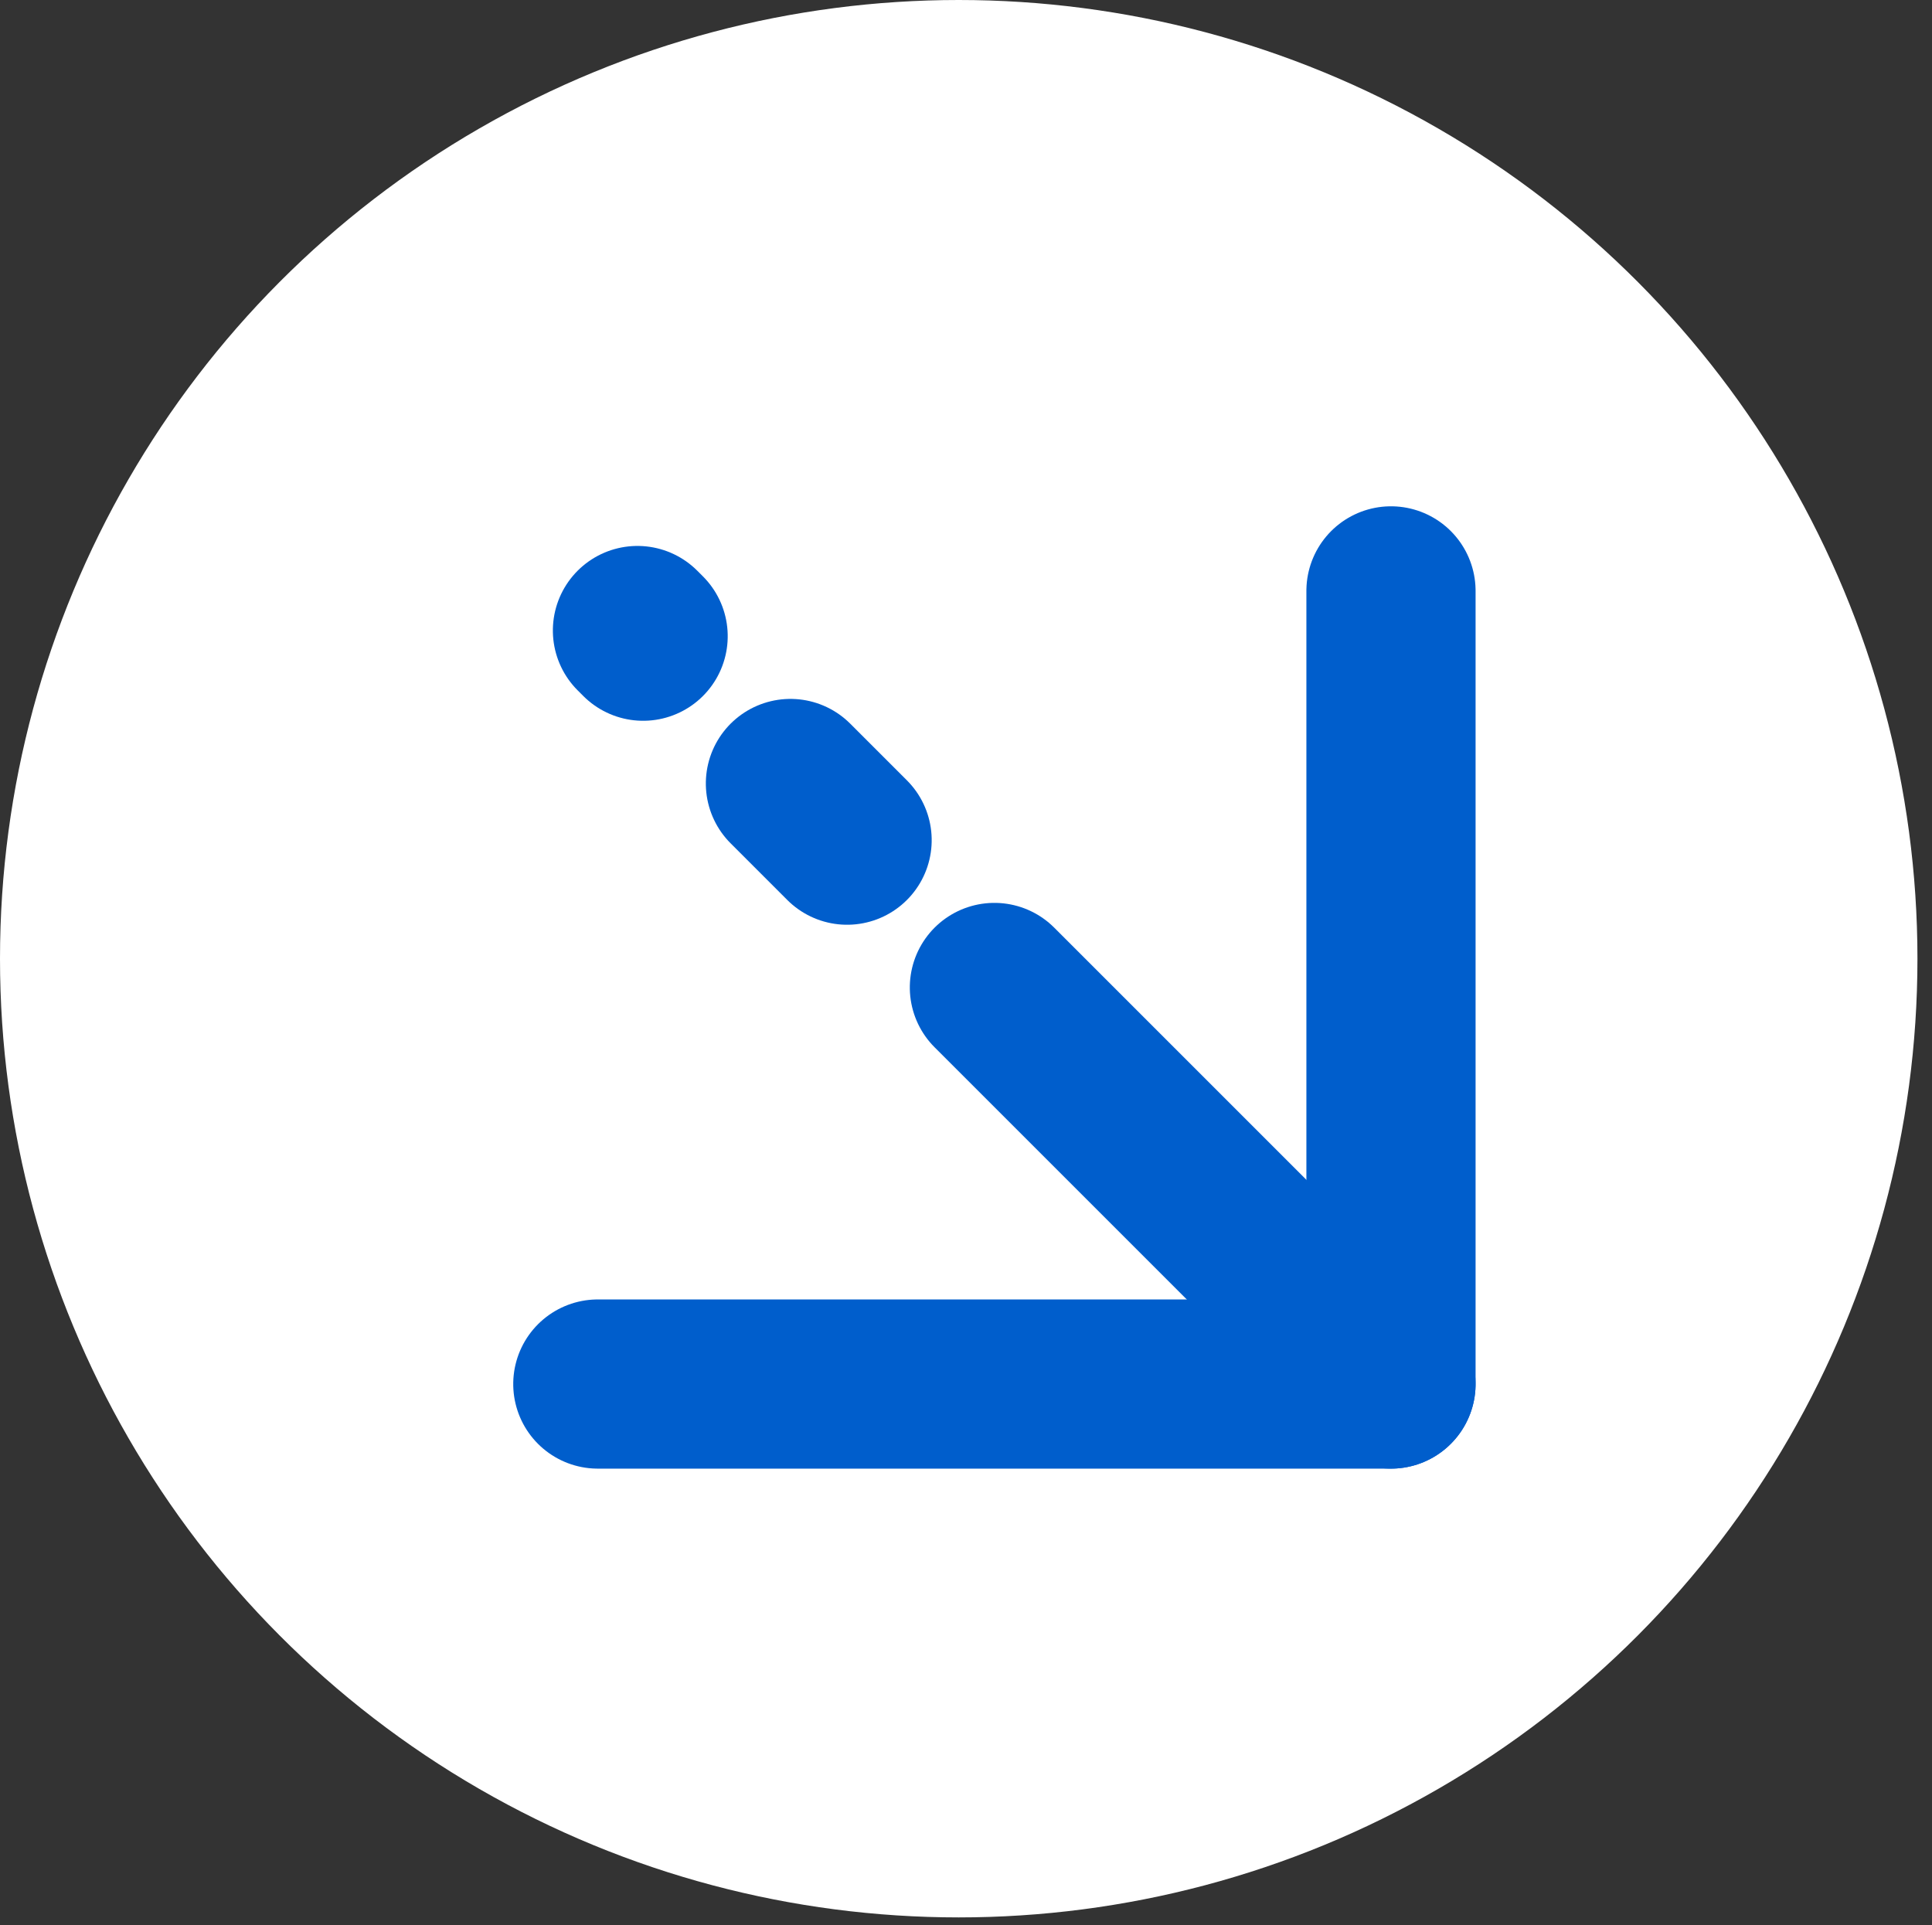
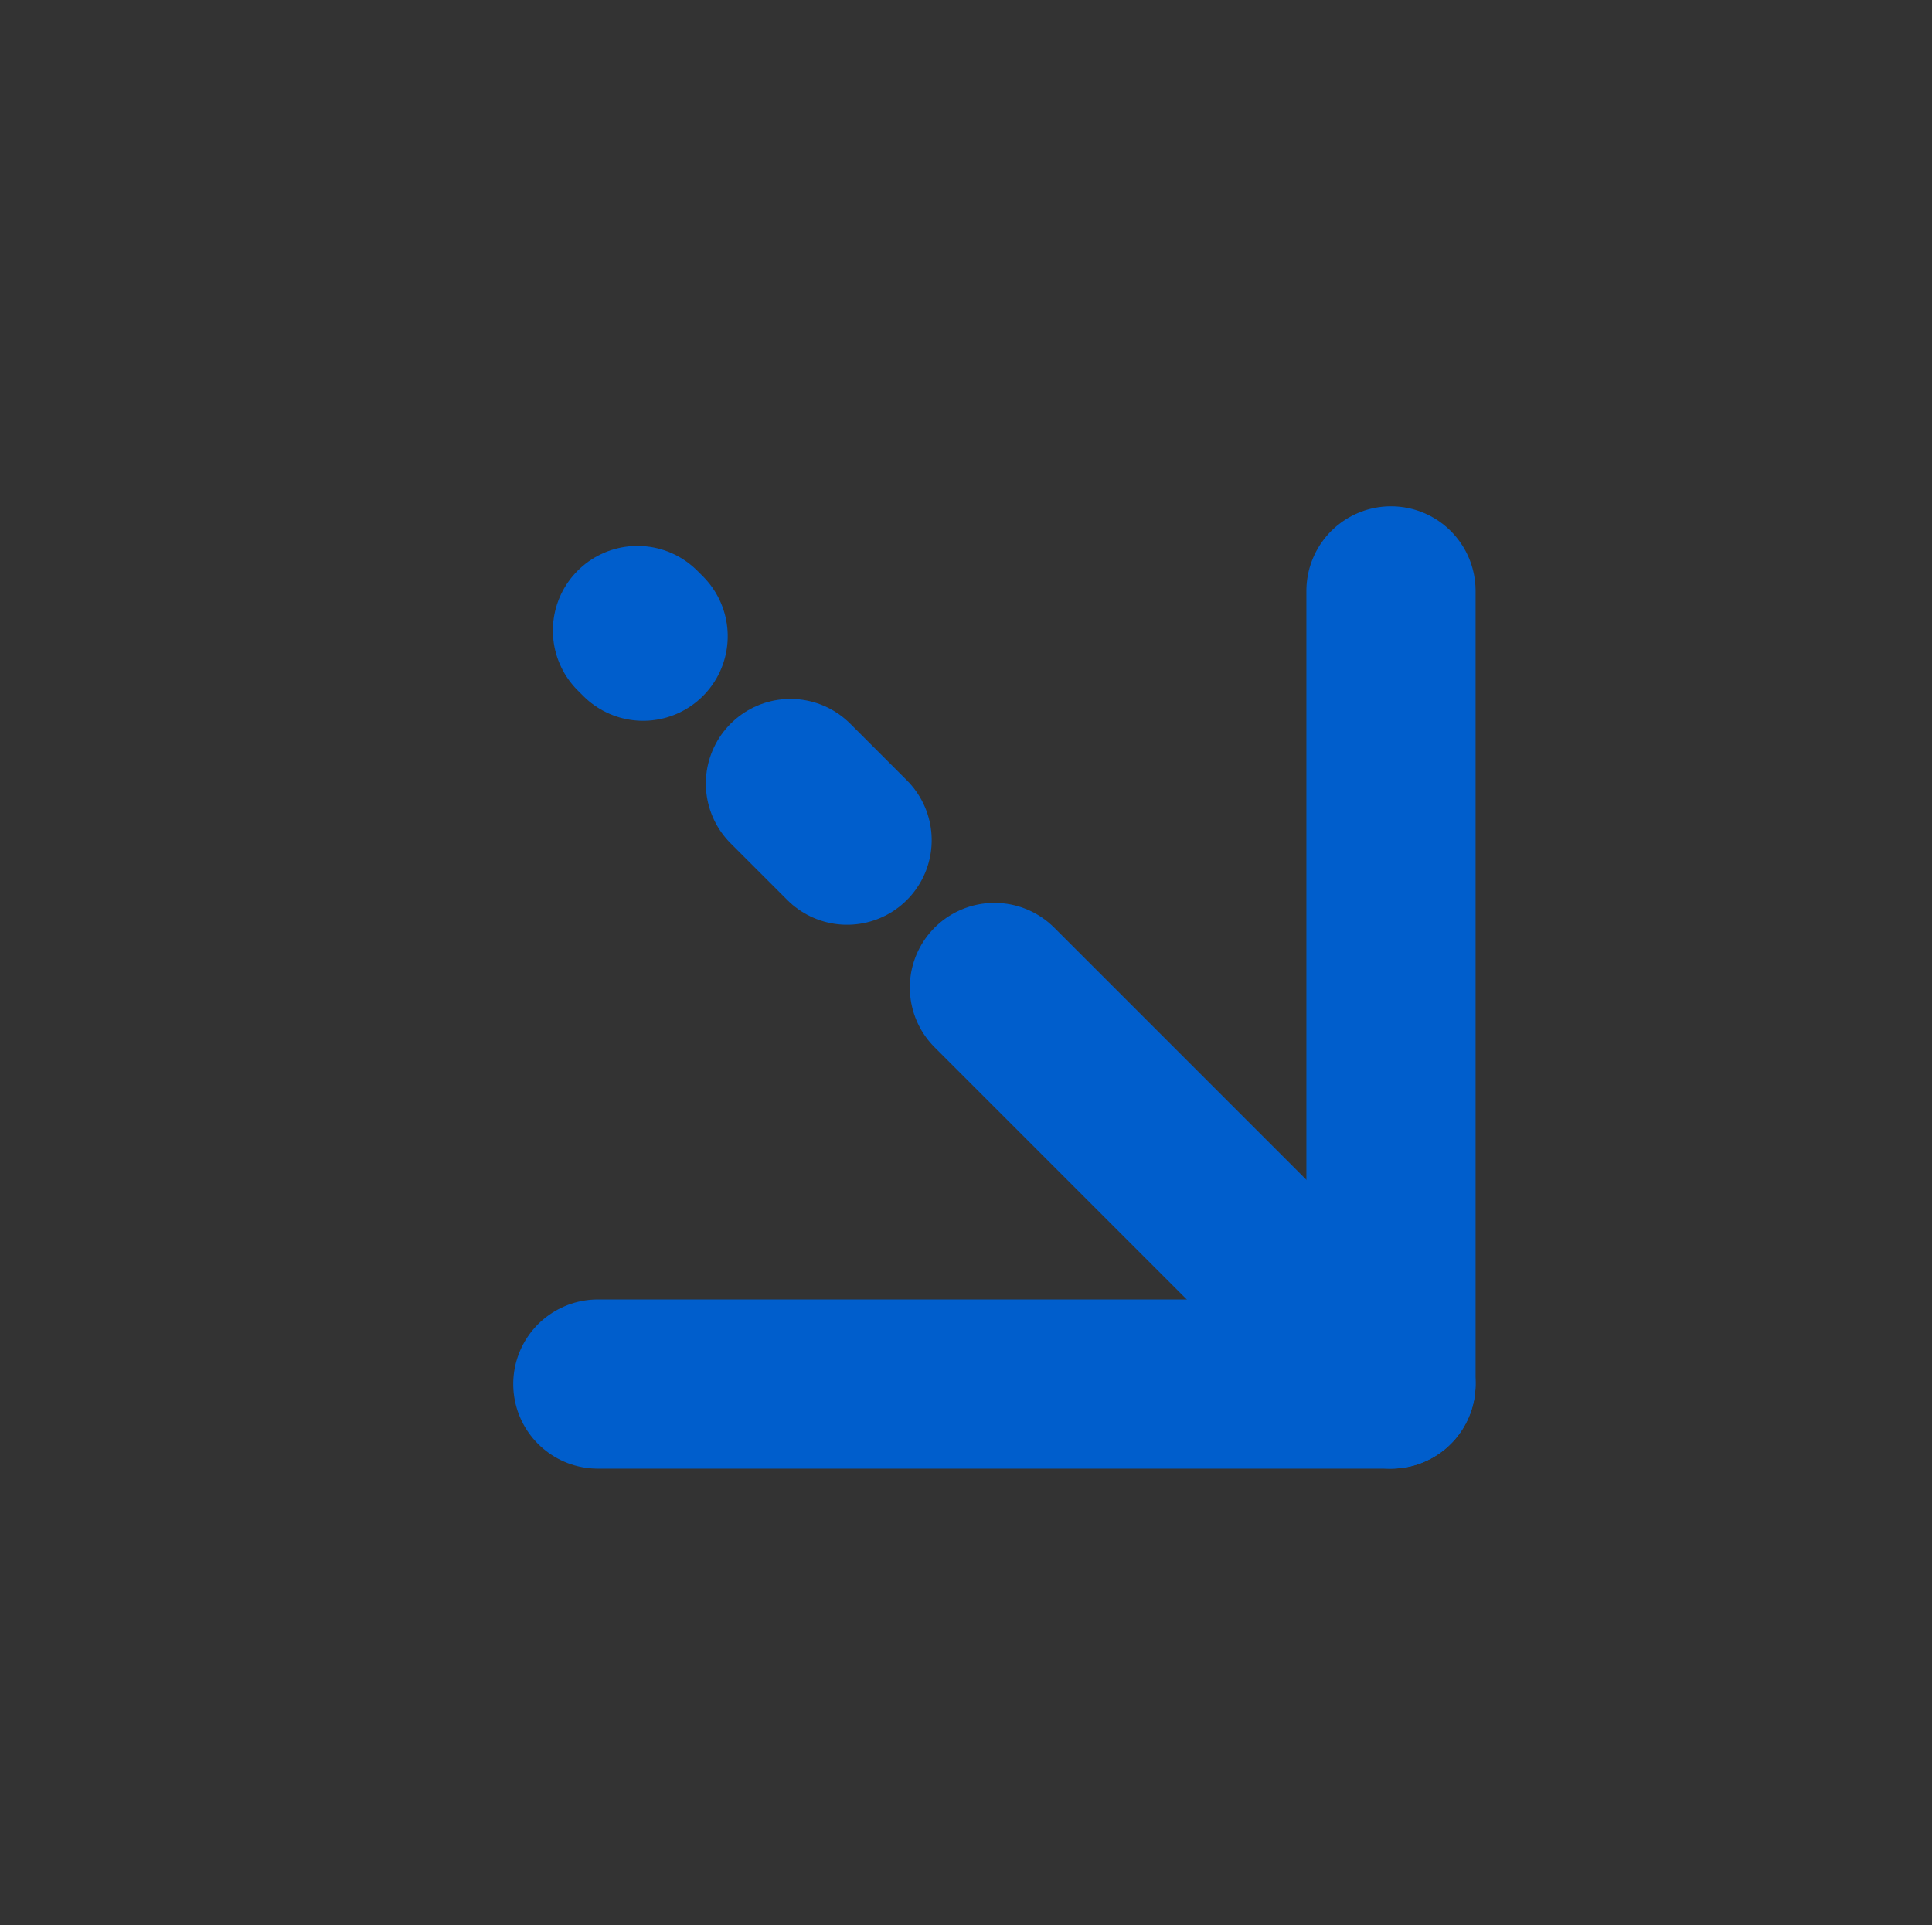
<svg xmlns="http://www.w3.org/2000/svg" width="34.258" height="34.135" viewBox="0 0 34.258 34.135">
  <rect x="0" y="0" width="34.258" height="34.135" fill="#333333" stroke="none" />
  <g id="icon_rankingDown" transform="translate(-982 -1504)">
-     <circle id="楕円形_9" data-name="楕円形 9" cx="17" cy="17" r="17" transform="translate(982 1504)" fill="#fff" />
    <g id="グループ_129" data-name="グループ 129" transform="translate(1013.697 1521.51) rotate(135)">
      <path id="パス_4564" data-name="パス 4564" d="M0,9.945V0" transform="translate(9.945 0)" fill="none" stroke="#005ecc" stroke-linecap="round" stroke-linejoin="round" stroke-width="3" />
      <path id="パス_4565" data-name="パス 4565" d="M0,9.945,9.945,0,19.89,9.945" transform="translate(0 0)" fill="none" stroke="#005ecc" stroke-linecap="round" stroke-linejoin="round" stroke-width="3" />
      <path id="パス_4564-2" data-name="パス 4564" d="M0,1.421V0" transform="translate(9.945 13.639)" fill="none" stroke="#005ecc" stroke-linecap="round" stroke-linejoin="round" stroke-width="3" />
      <path id="パス_4566" data-name="パス 4566" d="M0,.142V0" transform="translate(9.945 18.754)" fill="none" stroke="#005ecc" stroke-linecap="round" stroke-linejoin="round" stroke-width="3" />
    </g>
  </g>
</svg>